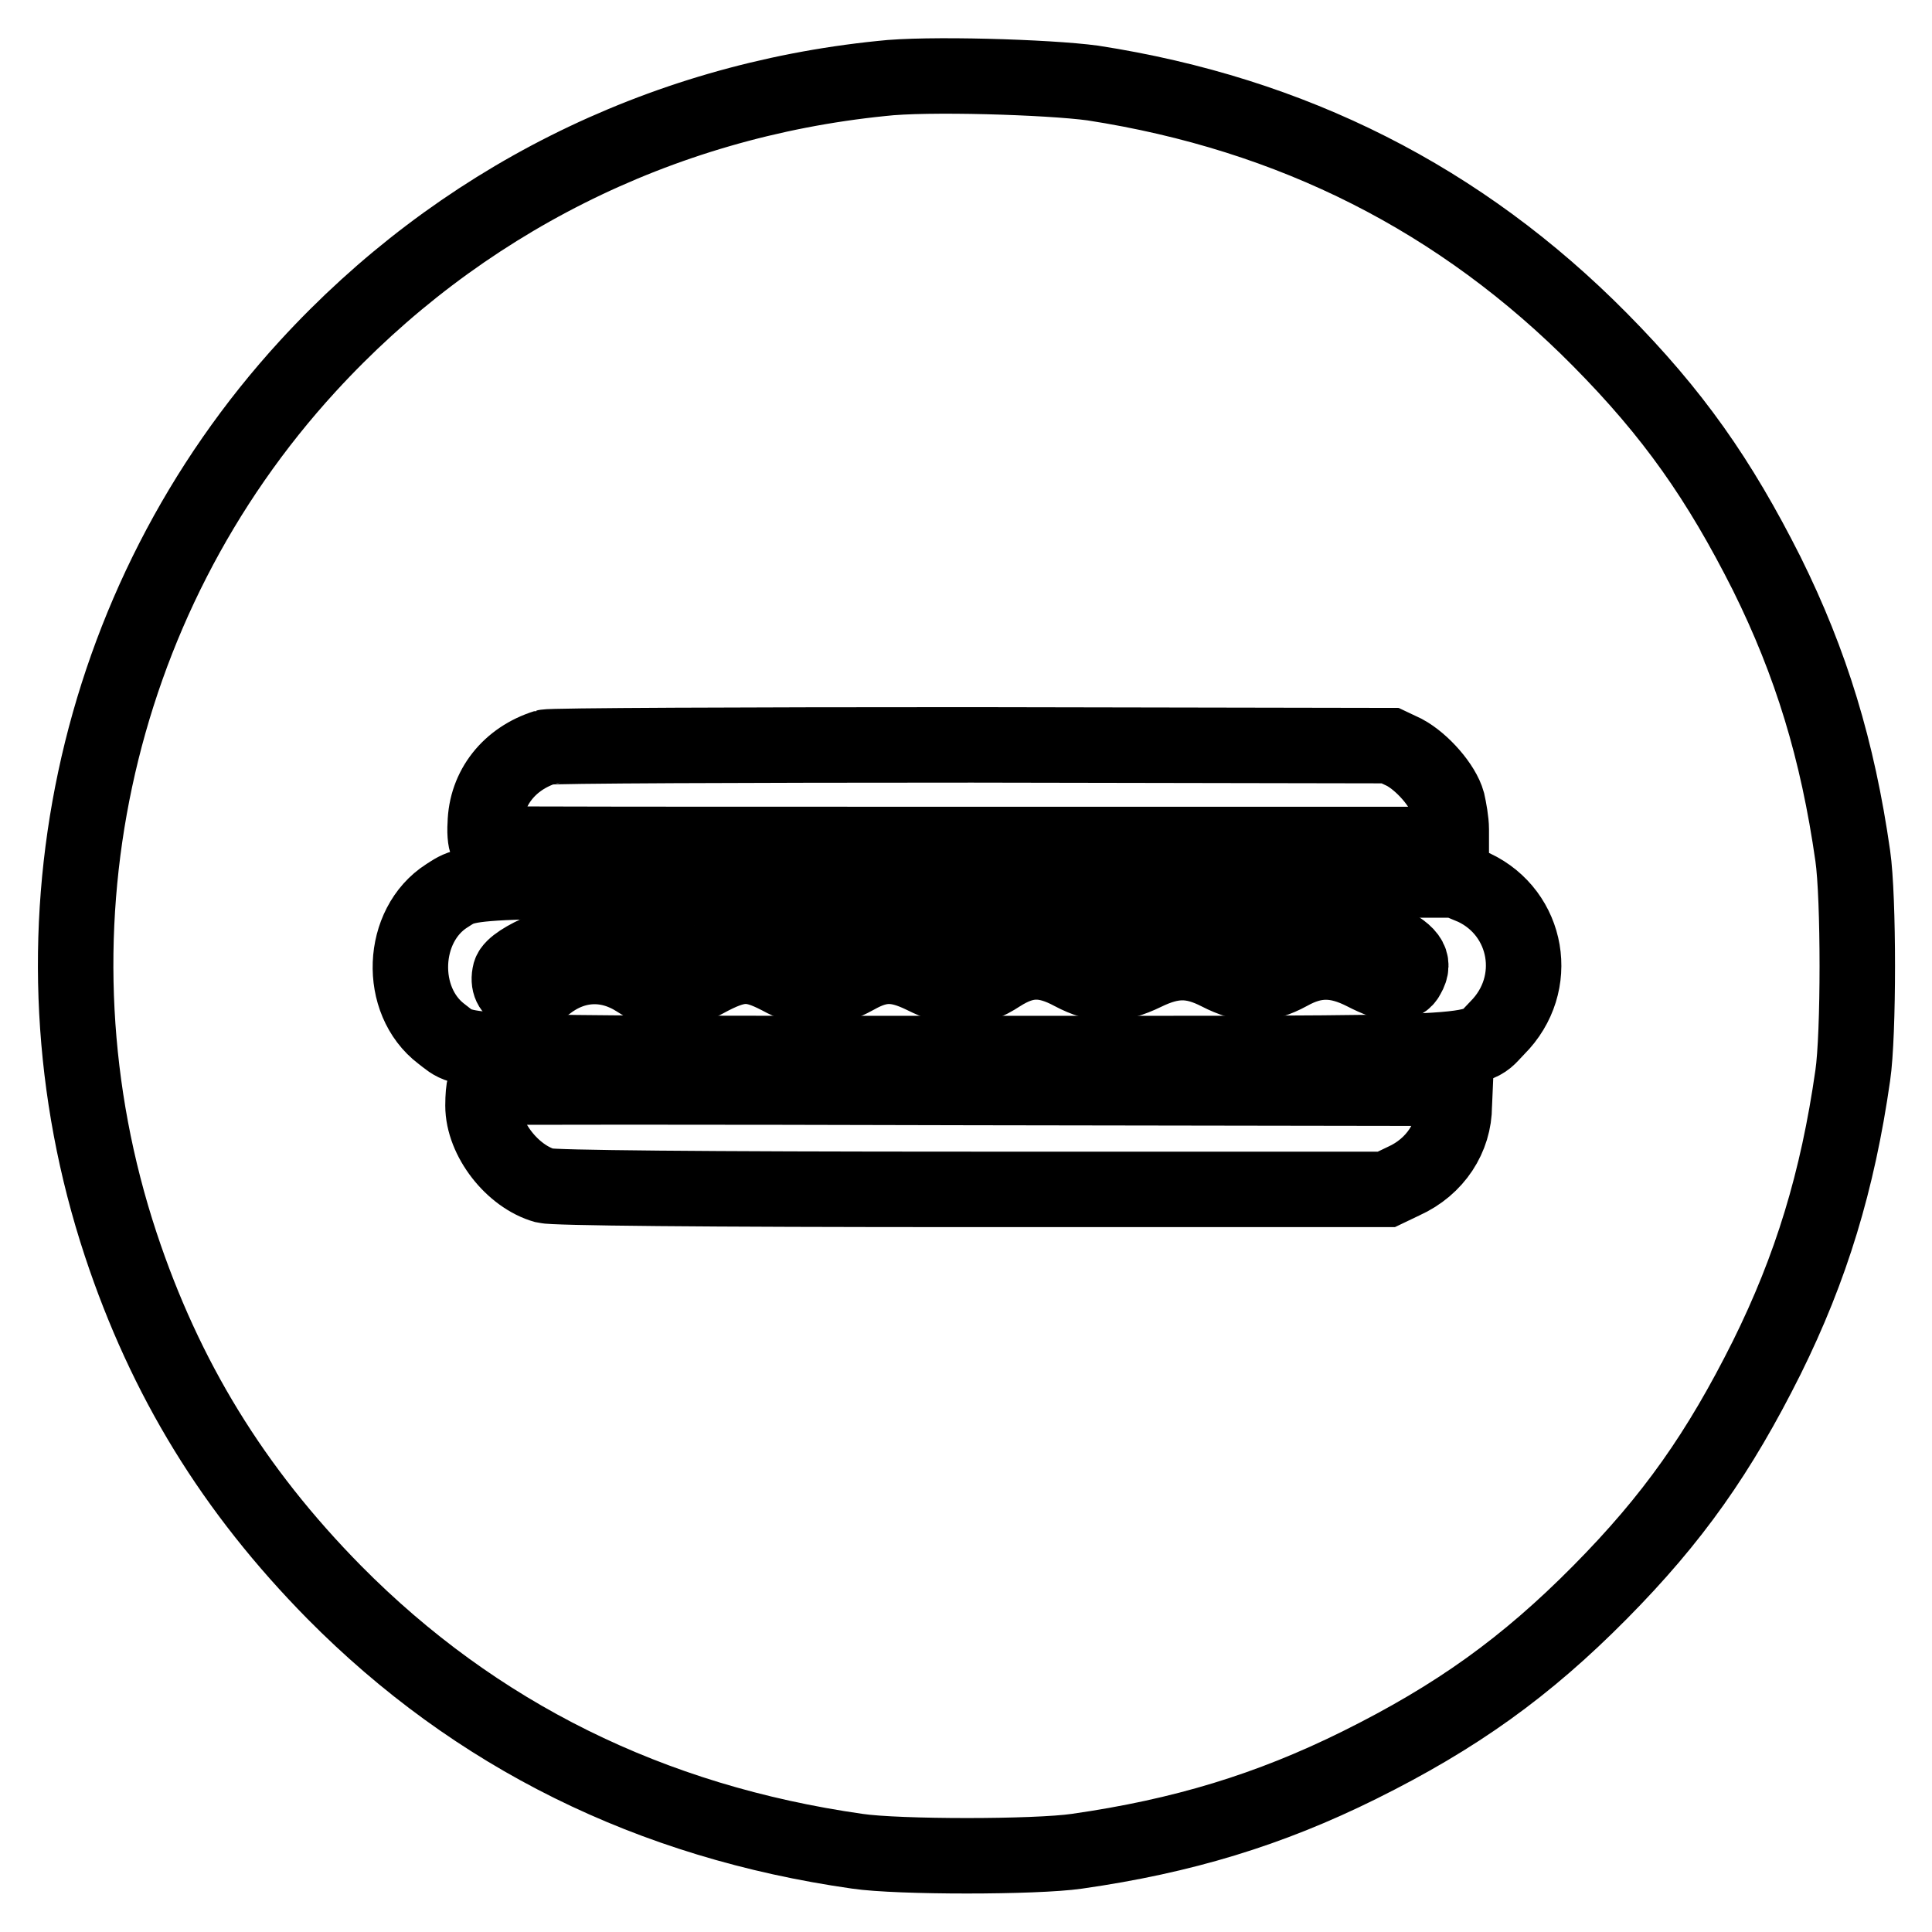
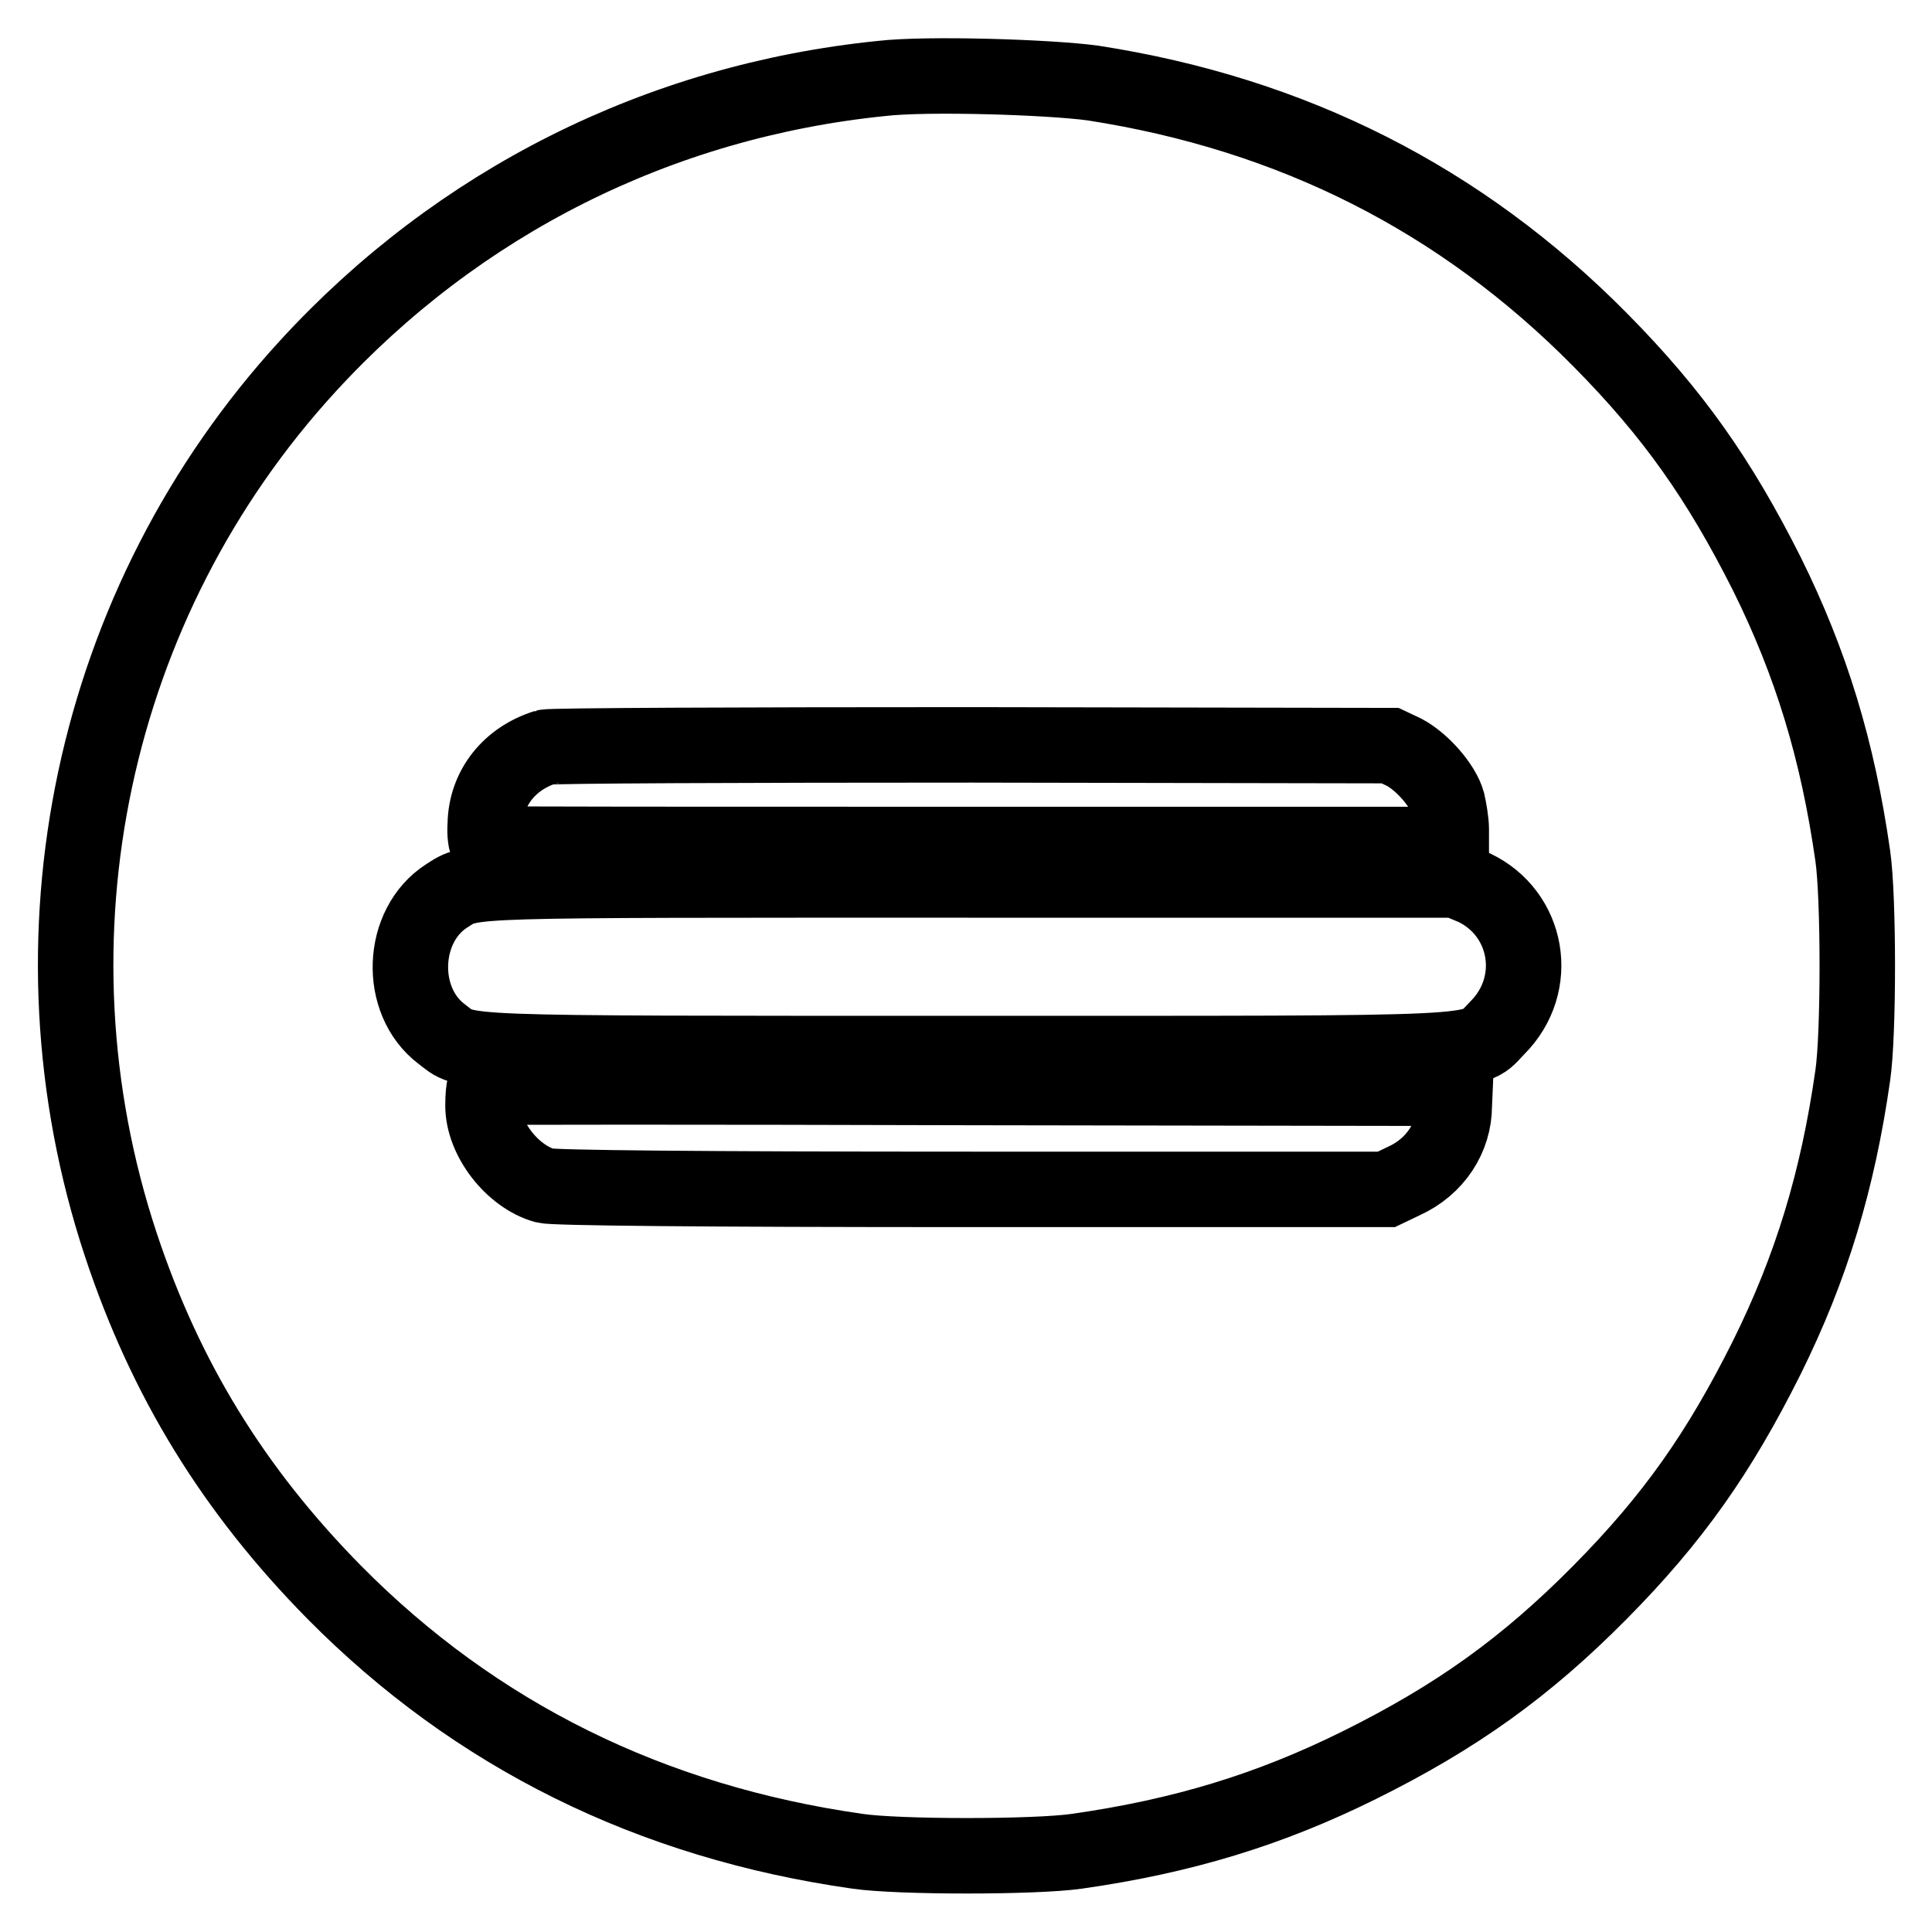
<svg xmlns="http://www.w3.org/2000/svg" version="1.1" x="0px" y="0px" viewBox="0 0 256 256" enable-background="new 0 0 256 256" xml:space="preserve">
  <g>
    <g>
      <g>
        <path stroke-width="10" fill-opacity="0" stroke="#000000" d="M116.8,10.4c-29.5,3-56.1,16.4-76,38.1C12.1,79.8,2.6,124.4,16,164.9c5.9,17.8,14.9,32.5,28.3,46.1c18.7,18.9,41.9,30.4,69.3,34.3c5.4,0.8,23.6,0.8,29.1,0c14-2,25.5-5.5,37.4-11.4c12.9-6.4,22.1-13,31.9-22.9c9.7-9.8,15.8-18.5,22.1-31.1c5.9-11.9,9.4-23.4,11.4-37.4c0.8-5.4,0.8-23.6,0-29.1c-2-14-5.5-25.5-11.4-37.4C227.8,63.5,221.7,54.8,212,45c-18.4-18.6-40.7-29.9-67.2-34C138.9,10.2,122.7,9.7,116.8,10.4z M186.1,99.7c2.4,1.3,5.1,4.4,5.7,6.6c0.2,0.9,0.5,2.5,0.5,3.6v2h-63.7c-35,0-63.8,0-64-0.1c-0.2,0-0.4-1.2-0.3-2.6c0.1-4.8,3.2-8.7,8-10.2c0.6-0.2,26.1-0.3,56.5-0.3l55.4,0.1L186.1,99.7z M195.3,117.6c7.2,3.4,8.9,12.8,3.1,18.6c-3.6,3.6,1.2,3.4-70.6,3.4c-69.5,0-65.7,0.1-69.3-2.6c-5.8-4.4-5.4-14.4,0.7-18.3c3.5-2.2,1-2.1,69.1-2.1l64.6,0L195.3,117.6z M192.7,146.5c0,4.2-2.5,8.1-6.7,10l-2.3,1.1h-54.9c-36.4,0-55.5-0.2-56.6-0.5c-4.3-1.2-8.2-6.2-8.2-10.6c0-1.2,0.1-2.3,0.2-2.4c0.1-0.1,29.1-0.1,64.4,0l64.2,0.1L192.7,146.5L192.7,146.5z" />
-         <path stroke-width="10" fill-opacity="0" stroke="#000000" d="M153.3,123.1c-1,0.4-2.3,1.2-3,1.8c-1.6,1.5-2.8,1.5-6,0c-2.7-1.3-6.7-1.8-9.5-1.3c-0.8,0.2-2.4,0.9-3.6,1.7s-2.4,1.4-2.8,1.4c-0.4,0-1.8-0.7-3.2-1.5c-2.3-1.4-2.7-1.5-6.6-1.5c-3.6,0-4.5,0.2-6.8,1.2c-1.4,0.7-2.8,1.3-3.1,1.3c-0.2,0-1.8-0.6-3.4-1.4c-2.3-1.1-3.5-1.4-6-1.4c-2.6,0-3.4,0.2-5.7,1.6c-2.9,1.7-4.4,2-5.3,1c-1-1.2-5.5-2.3-9-2c-4.3,0.3-11.2,3.2-11.7,4.9c-0.7,2.8,2.1,3.6,4.8,1.5c3.7-2.9,8.1-3.1,12-0.6c3.6,2.3,4.8,2.3,9,0.1c4.4-2.4,6.1-2.4,9.8-0.5c2,1.1,3.2,1.4,5.2,1.4c1.9,0,3-0.3,5-1.4c3.2-1.8,5.4-1.8,8.9-0.1c4.2,2.1,6.7,2.1,10.2-0.2c3.3-2.1,5.9-2.2,9.6-0.2c3.4,1.8,5.9,1.8,9.6,0c3.7-1.8,6.3-1.8,9.8,0c3.5,1.8,6,1.8,9.3,0c3.4-1.9,6.3-1.9,10,0c3.3,1.7,5,1.8,5.7,0.4c1.1-1.9,0.2-3.1-3.6-4.9c-3.1-1.5-3.9-1.7-7.2-1.7c-3.7,0-5.3,0.4-8.2,2.3c-1.2,0.7-1.3,0.7-4.2-0.7C160,122.6,156,122.2,153.3,123.1z" />
      </g>
    </g>
  </g>
</svg>